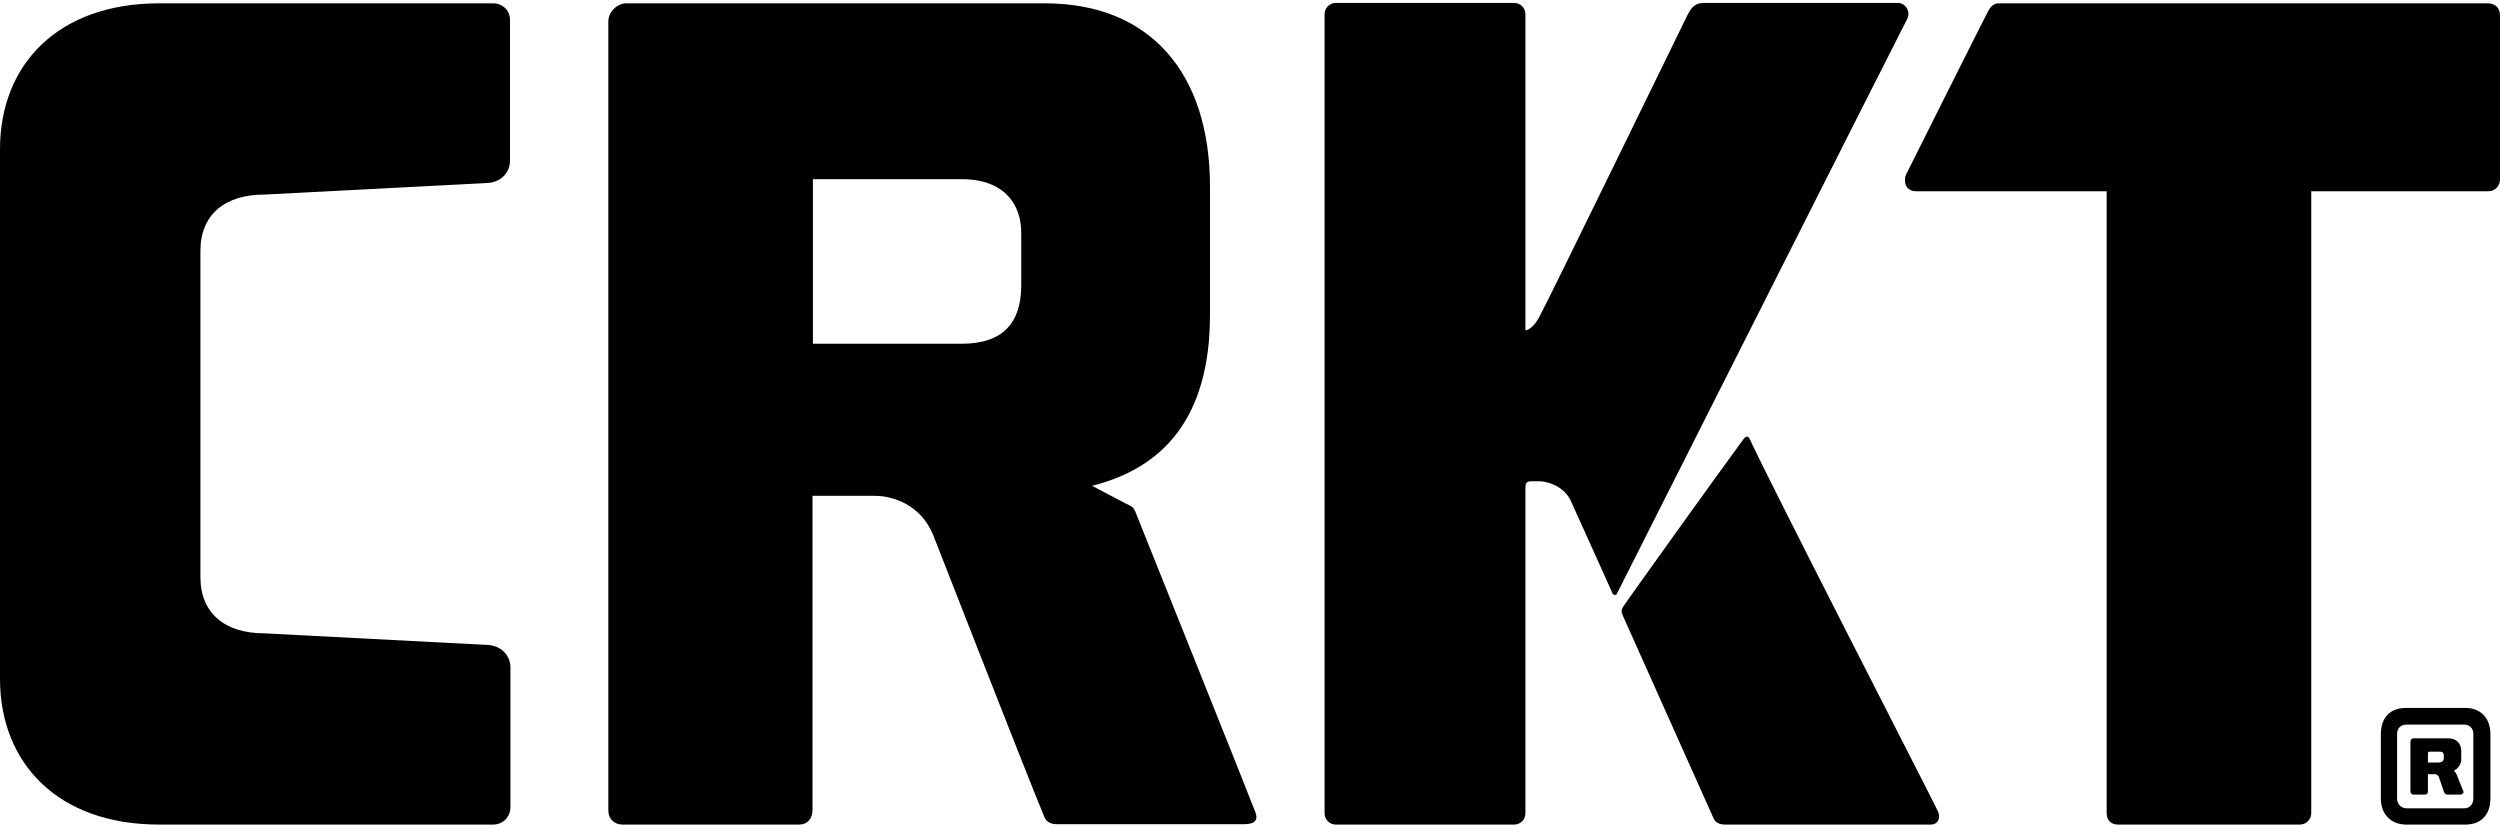
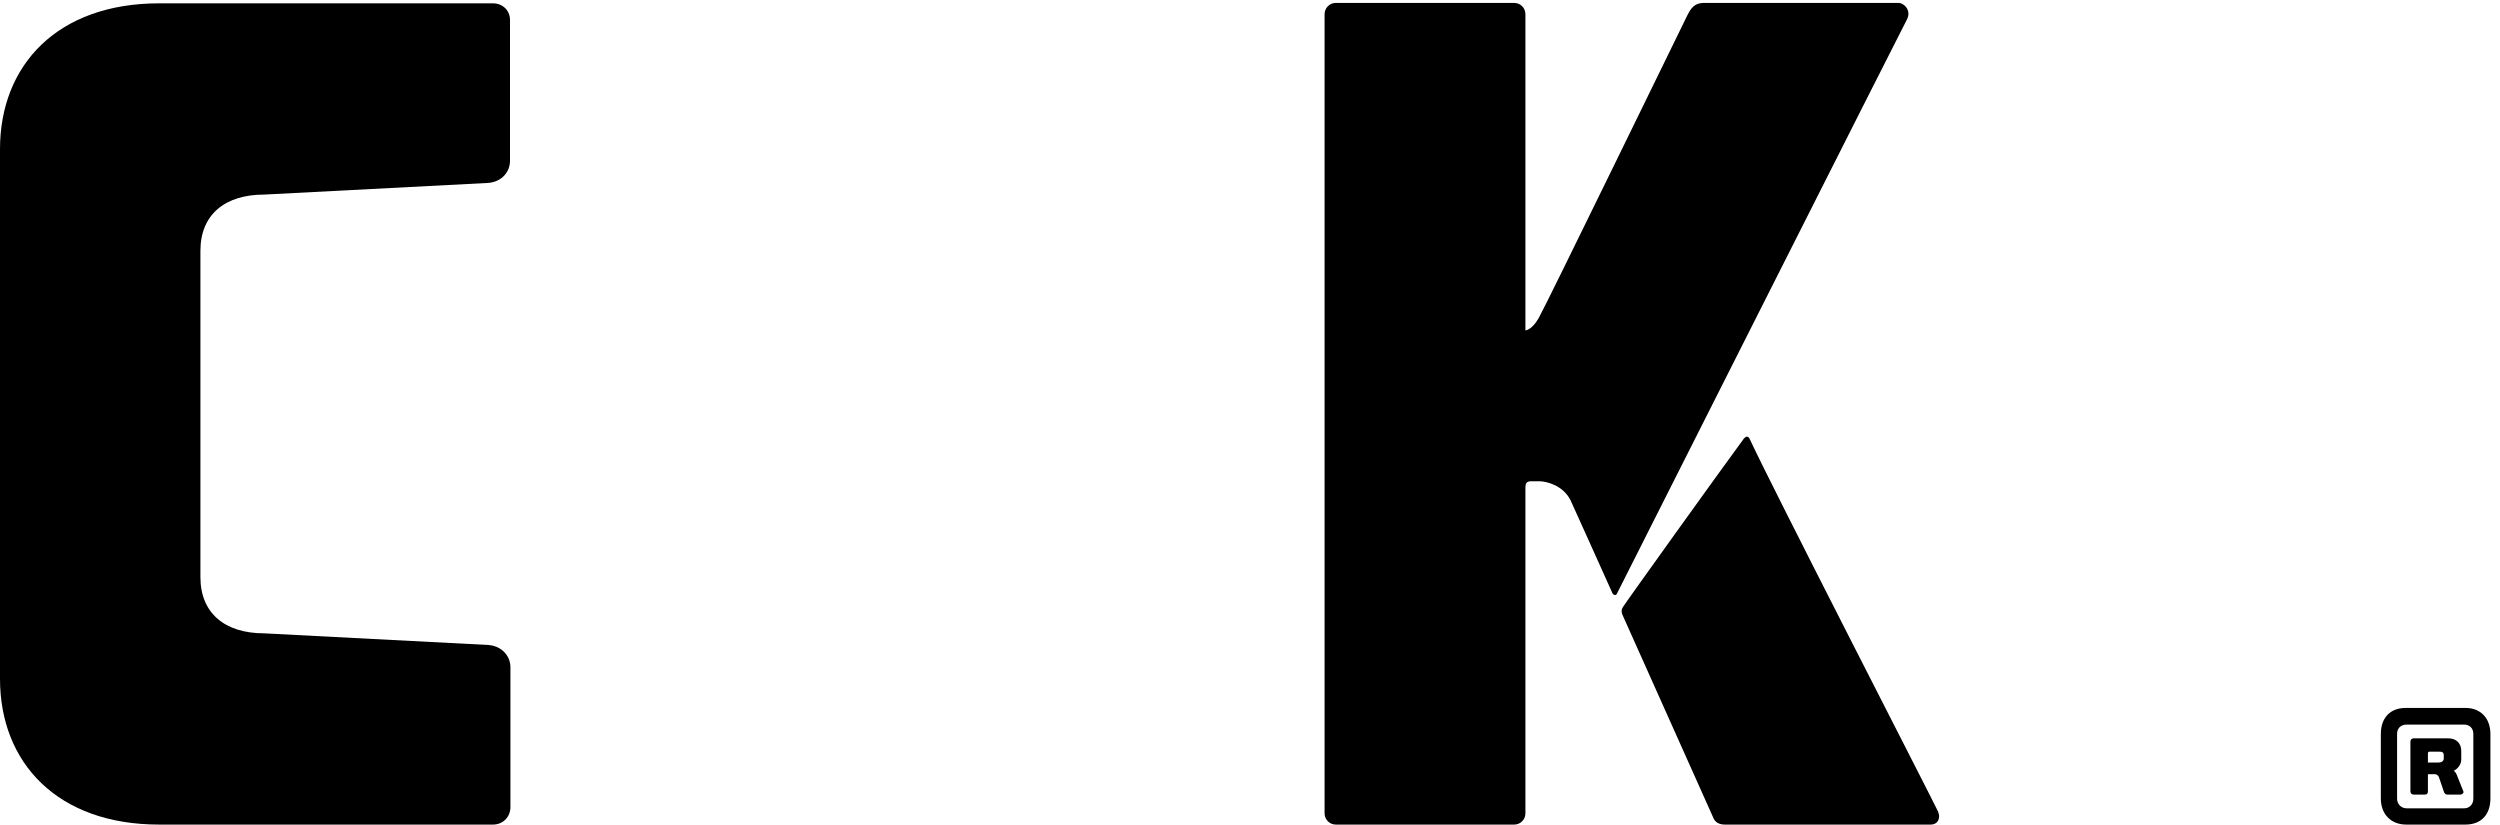
<svg xmlns="http://www.w3.org/2000/svg" width="600px" height="198px" viewBox="0 0 600 198" version="1.1">
  <title>columbia-river-knife-and-tool-crkt-vector-logo</title>
  <desc>Created with Sketch.</desc>
  <g id="Page-1" stroke="none" stroke-width="1" fill="none" fill-rule="evenodd">
    <g id="columbia-river-knife-and-tool-crkt-vector-logo" fill="#000000" fill-rule="nonzero">
      <path d="M586.5,182 C586.5,182.6 586.1,183 585.2,183 L582.7,183 L582.7,180.8 C582.7,180.5 582.9,180.4 583.1,180.4 L585.3,180.4 C586.1,180.4 586.5,180.5 586.5,181.3 L586.5,182 L586.5,182 Z M589.8,186.4 C589.6,185.8 589.3,185.2 588.9,185 C590,184.4 590.7,183.4 590.7,182.3 L590.7,180.2 C590.7,178.4 589.5,177.2 587.6,177.2 L579.3,177.2 C578.8,177.2 578.5,177.5 578.5,178 L578.5,189.9 C578.5,190.4 578.8,190.7 579.3,190.7 L582,190.7 C582.5,190.7 582.7,190.4 582.7,189.9 L582.7,185.8 L584.4,185.8 C584.8,185.8 585.1,186.1 585.3,186.4 L586.6,190.2 C586.8,190.5 587,190.7 587.3,190.7 L590.5,190.7 C590.9,190.7 591.4,190.3 591.2,189.9 L589.8,186.4 Z" id="Shape" />
      <path d="M593.6,191.7 C593.6,193 592.7,194 591.4,194 L577.6,194 C576.3,194 575.3,193 575.3,191.7 L575.3,176.1 C575.3,174.8 576.2,173.9 577.6,173.9 L591.4,173.9 C592.7,173.9 593.6,174.8 593.6,176.1 L593.6,191.7 Z M591.7,169.9 L577.4,169.9 C573.7,169.9 571.4,172.2 571.4,176.2 L571.4,191.6 C571.4,195.6 574,197.9 577.5,197.9 L591.7,197.9 C595.4,197.9 597.7,195.6 597.7,191.6 L597.7,176.2 C597.7,172.3 595.3,169.9 591.7,169.9" id="Shape" />
      <path d="M455.7,0.7 L409.3,0.7 C407.6,0.7 406.3,0.9 405,3.6 C403.1,7.4 371,73.4 369.3,76.3 C367.7,79.2 366.1,79.3 366.1,79.3 L366.1,3.4 C366.1,1.9 364.9,0.7 363.4,0.7 L320.6,0.7 C319.1,0.7 317.9,1.9 317.9,3.4 L317.9,195.2 C317.9,196.7 319.1,197.9 320.6,197.9 L363.4,197.9 C364.9,197.9 366.1,196.7 366.1,195.2 L366.1,117 C366.1,116.1 366.3,115.5 367.5,115.5 L369.4,115.5 C371.2,115.5 375.1,116.5 376.9,120 C376.9,120 386.9,142.1 387,142.4 C387.4,143 387.9,142.9 388.1,142.4 C393.6,131.5 456.1,7.6 457.6,4.8 C458.9,2.5 456.9,0.7 455.7,0.7" id="Path" />
      <path d="M420,105.5 C419.6,104.6 419.1,104.6 418.5,105.3 C413.4,112.2 389.8,145.1 389.5,145.7 C389.2,146.2 389,146.7 389.5,147.8 C390,148.9 411.3,196.5 411.3,196.5 C411.8,197.5 412.8,197.9 414,197.9 L463.4,197.9 C464.9,197.9 465.9,196.6 465.1,194.7 C463.9,192.1 425.2,116.8 420,105.5" id="Path" />
      <path d="M118.3,0.8 C105.7,0.8 58.5,0.8 38.2,0.8 C13.8,0.8 1.42108547e-14,15.6 1.42108547e-14,35.8 L1.42108547e-14,36.2 L1.42108547e-14,162.5 L1.42108547e-14,162.9 C1.42108547e-14,183.1 13.8,197.9 38.2,197.9 C58.6,197.9 105.7,197.9 118.3,197.9 C120.8,197.9 122.5,196 122.5,193.7 L122.5,160.1 C122.5,157.6 120.6,155.1 117.3,154.8 L63.4,152 C54,152 48.1,147.2 48.1,138.5 L48.1,138.1 L48.1,117.5 L48.1,117.2 L48.1,81.4 L48.1,60.6 L48.1,60.2 C48.1,51.4 54.1,46.7 63.4,46.7 L117.2,43.9 C120.6,43.6 122.4,41.1 122.4,38.6 L122.4,5 C122.5,2.7 120.8,0.8 118.3,0.8" id="Path" />
-       <path d="M597.1,0.8 L479.7,0.8 C478.6,0.8 477.9,1.4 477.2,2.6 C476.1,4.6 458.4,40 457.5,41.8 C456.8,43.2 457.1,45.9 459.9,45.9 L505.6,45.9 L505.6,195.2 C505.6,197.2 507.1,197.9 508.3,197.9 L552,197.9 C553.5,197.9 554.7,196.6 554.7,195.2 L554.7,45.9 L597.3,45.9 C598.3,45.9 600,45.1 600,43 L600,3.7 C600,1.9 598.8,0.8 597.1,0.8" id="Path" />
-       <path d="M245.1,68.4 C245.1,77.5 240.7,82.5 230.8,82.5 L195.1,82.5 L195.1,43 L230.8,43 C241.1,43 245.1,49.1 245.1,55.9 L245.1,68.4 Z M272.4,122.6 C272.1,122 271.8,121.6 271.1,121.3 C270.8,121.2 262.1,116.6 262.1,116.6 C279.1,112.3 290.4,100.4 290.4,75.5 L290.4,44.8 C290.4,17.4 275.9,0.8 250.8,0.8 L150.3,0.8 C148.1,0.8 146,2.9 146,5.1 L146,36.6 L146,80.5 L146,129.3 L146,194.5 C146,196.6 147.5,197.9 149.4,197.9 L191.8,197.9 C193.8,197.9 195,196.5 195,194.3 L195,119 C197.1,119 203.8,119 210,119 C214.1,119 221,121 224,128.5 C226.6,135.1 246.6,186.4 250.7,196.2 C251.1,197.2 252.2,197.8 253.5,197.8 L298.6,197.8 C302.5,197.8 301.5,195.5 301.2,194.7 C301.1,194.2 272.4,122.6 272.4,122.6" id="Shape" />
    </g>
  </g>
</svg>